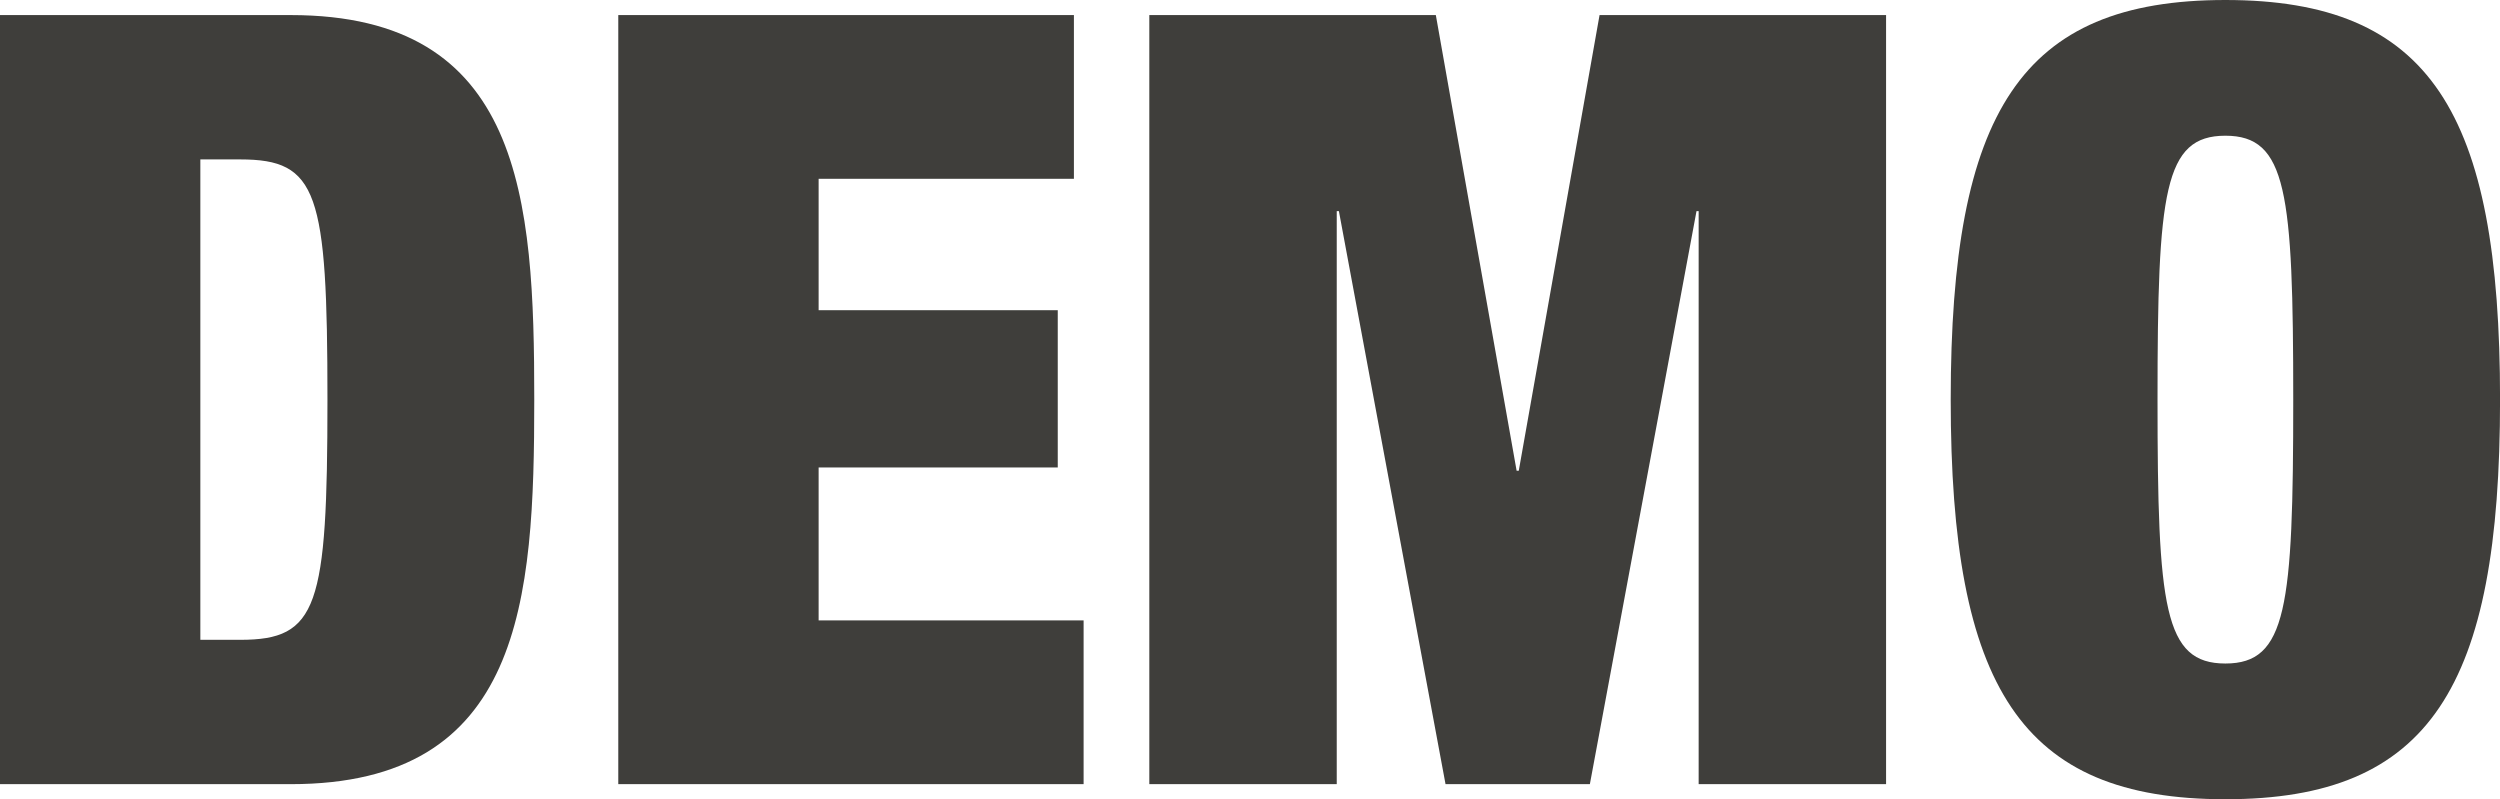
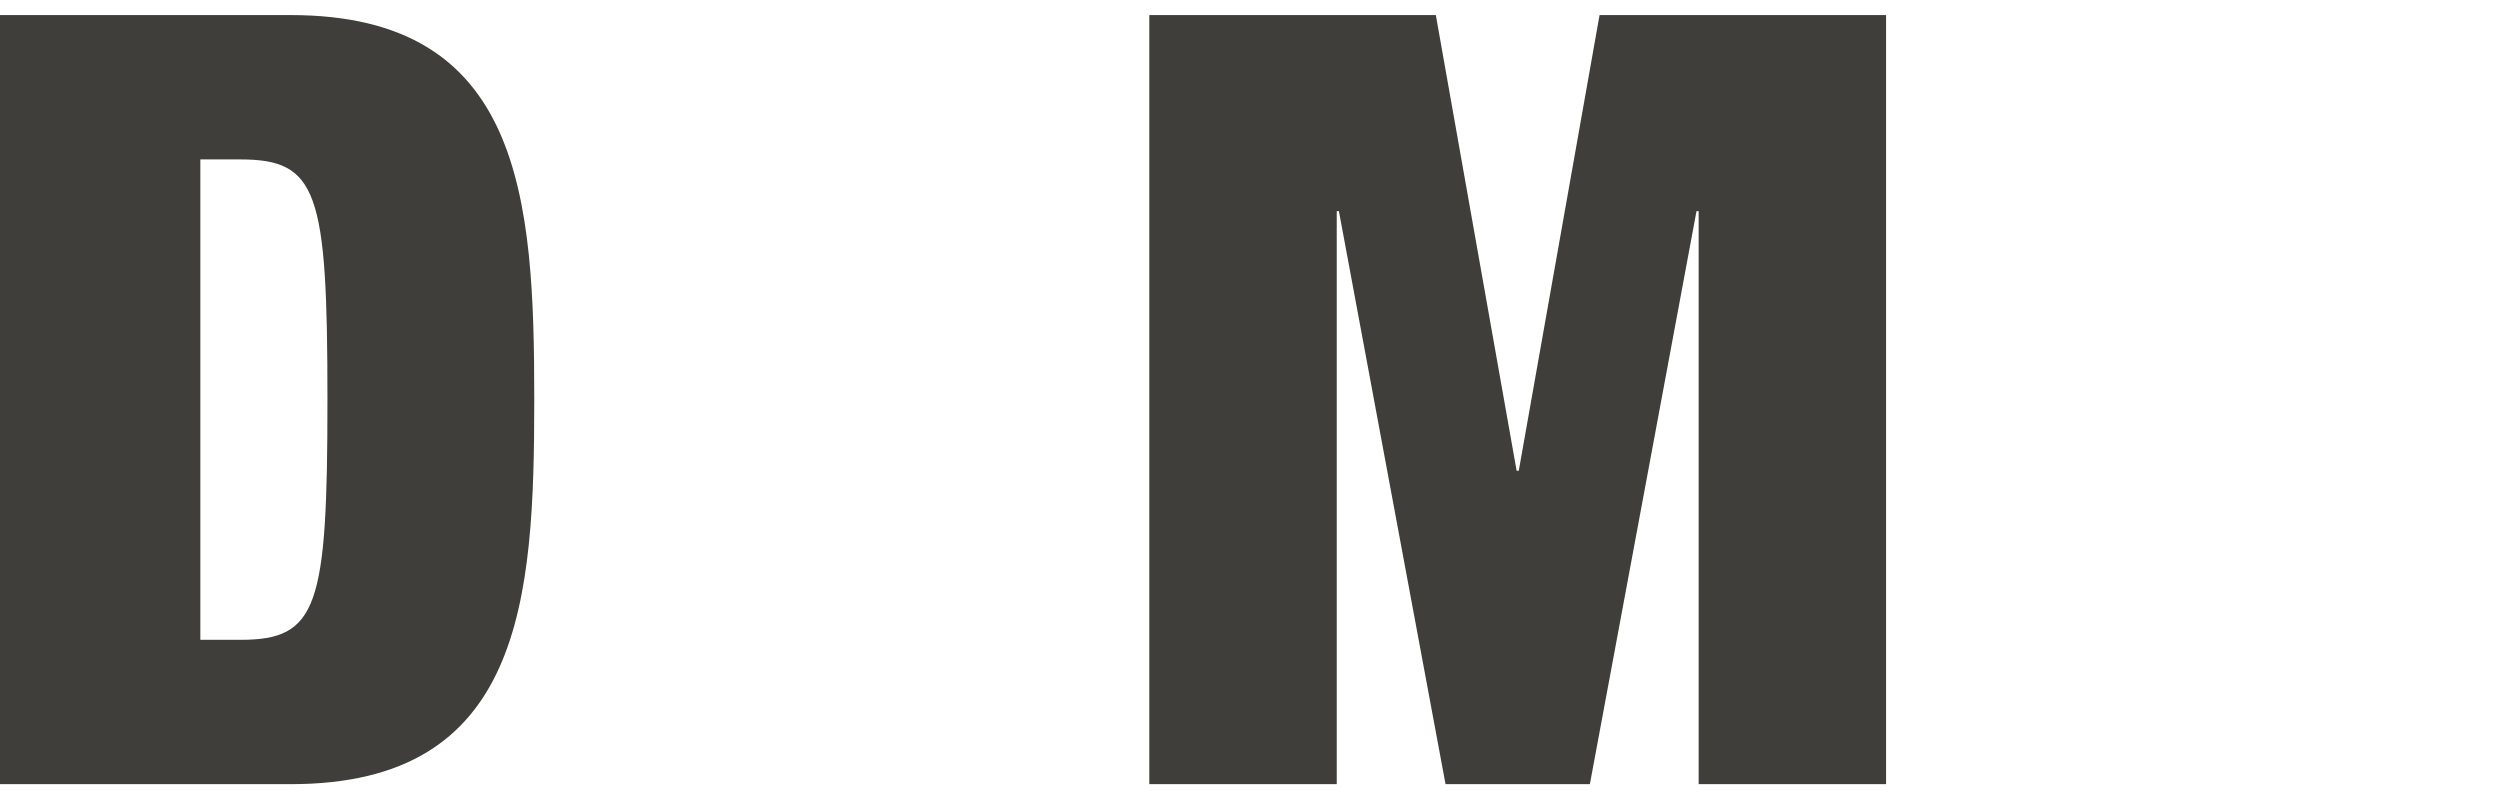
<svg xmlns="http://www.w3.org/2000/svg" id="Capa_1" viewBox="0 0 464.19 148.4">
  <defs>
    <style>.cls-1{fill:#3f3e3b;}</style>
  </defs>
  <path class="cls-1" d="M0,2.8h54c43,0,45.2,34,45.2,71.4s-2.2,71.4-45.2,71.4H0V2.8ZM37.2,118.8h7.4c14.4,0,16.2-6,16.2-44.6s-1.8-44.6-16.2-44.6h-7.4v89.2Z" />
-   <path class="cls-1" d="M114.8,2.8h84.6v30.4h-47.4v24.4h44.4v29.2h-44.4v28.4h49.2v30.4h-86.4V2.8Z" />
  <path class="cls-1" d="M213.4,2.8h53.2l15,84.6h.4l15-84.6h53.2v142.8h-34.8V39.2h-.4l-19.8,106.4h-26.8l-19.8-106.4h-.4v106.4h-34.8V2.8Z" />
-   <path class="cls-1" d="M413.2,0c38,0,51,20.8,51,74.2s-13,74.2-51,74.2-51-20.8-51-74.2S375.2,0,413.2,0ZM413.2,123.2c11.4,0,12.6-10.4,12.6-49s-1.2-49-12.6-49-12.6,10.4-12.6,49,1.2,49,12.6,49Z" />
</svg>